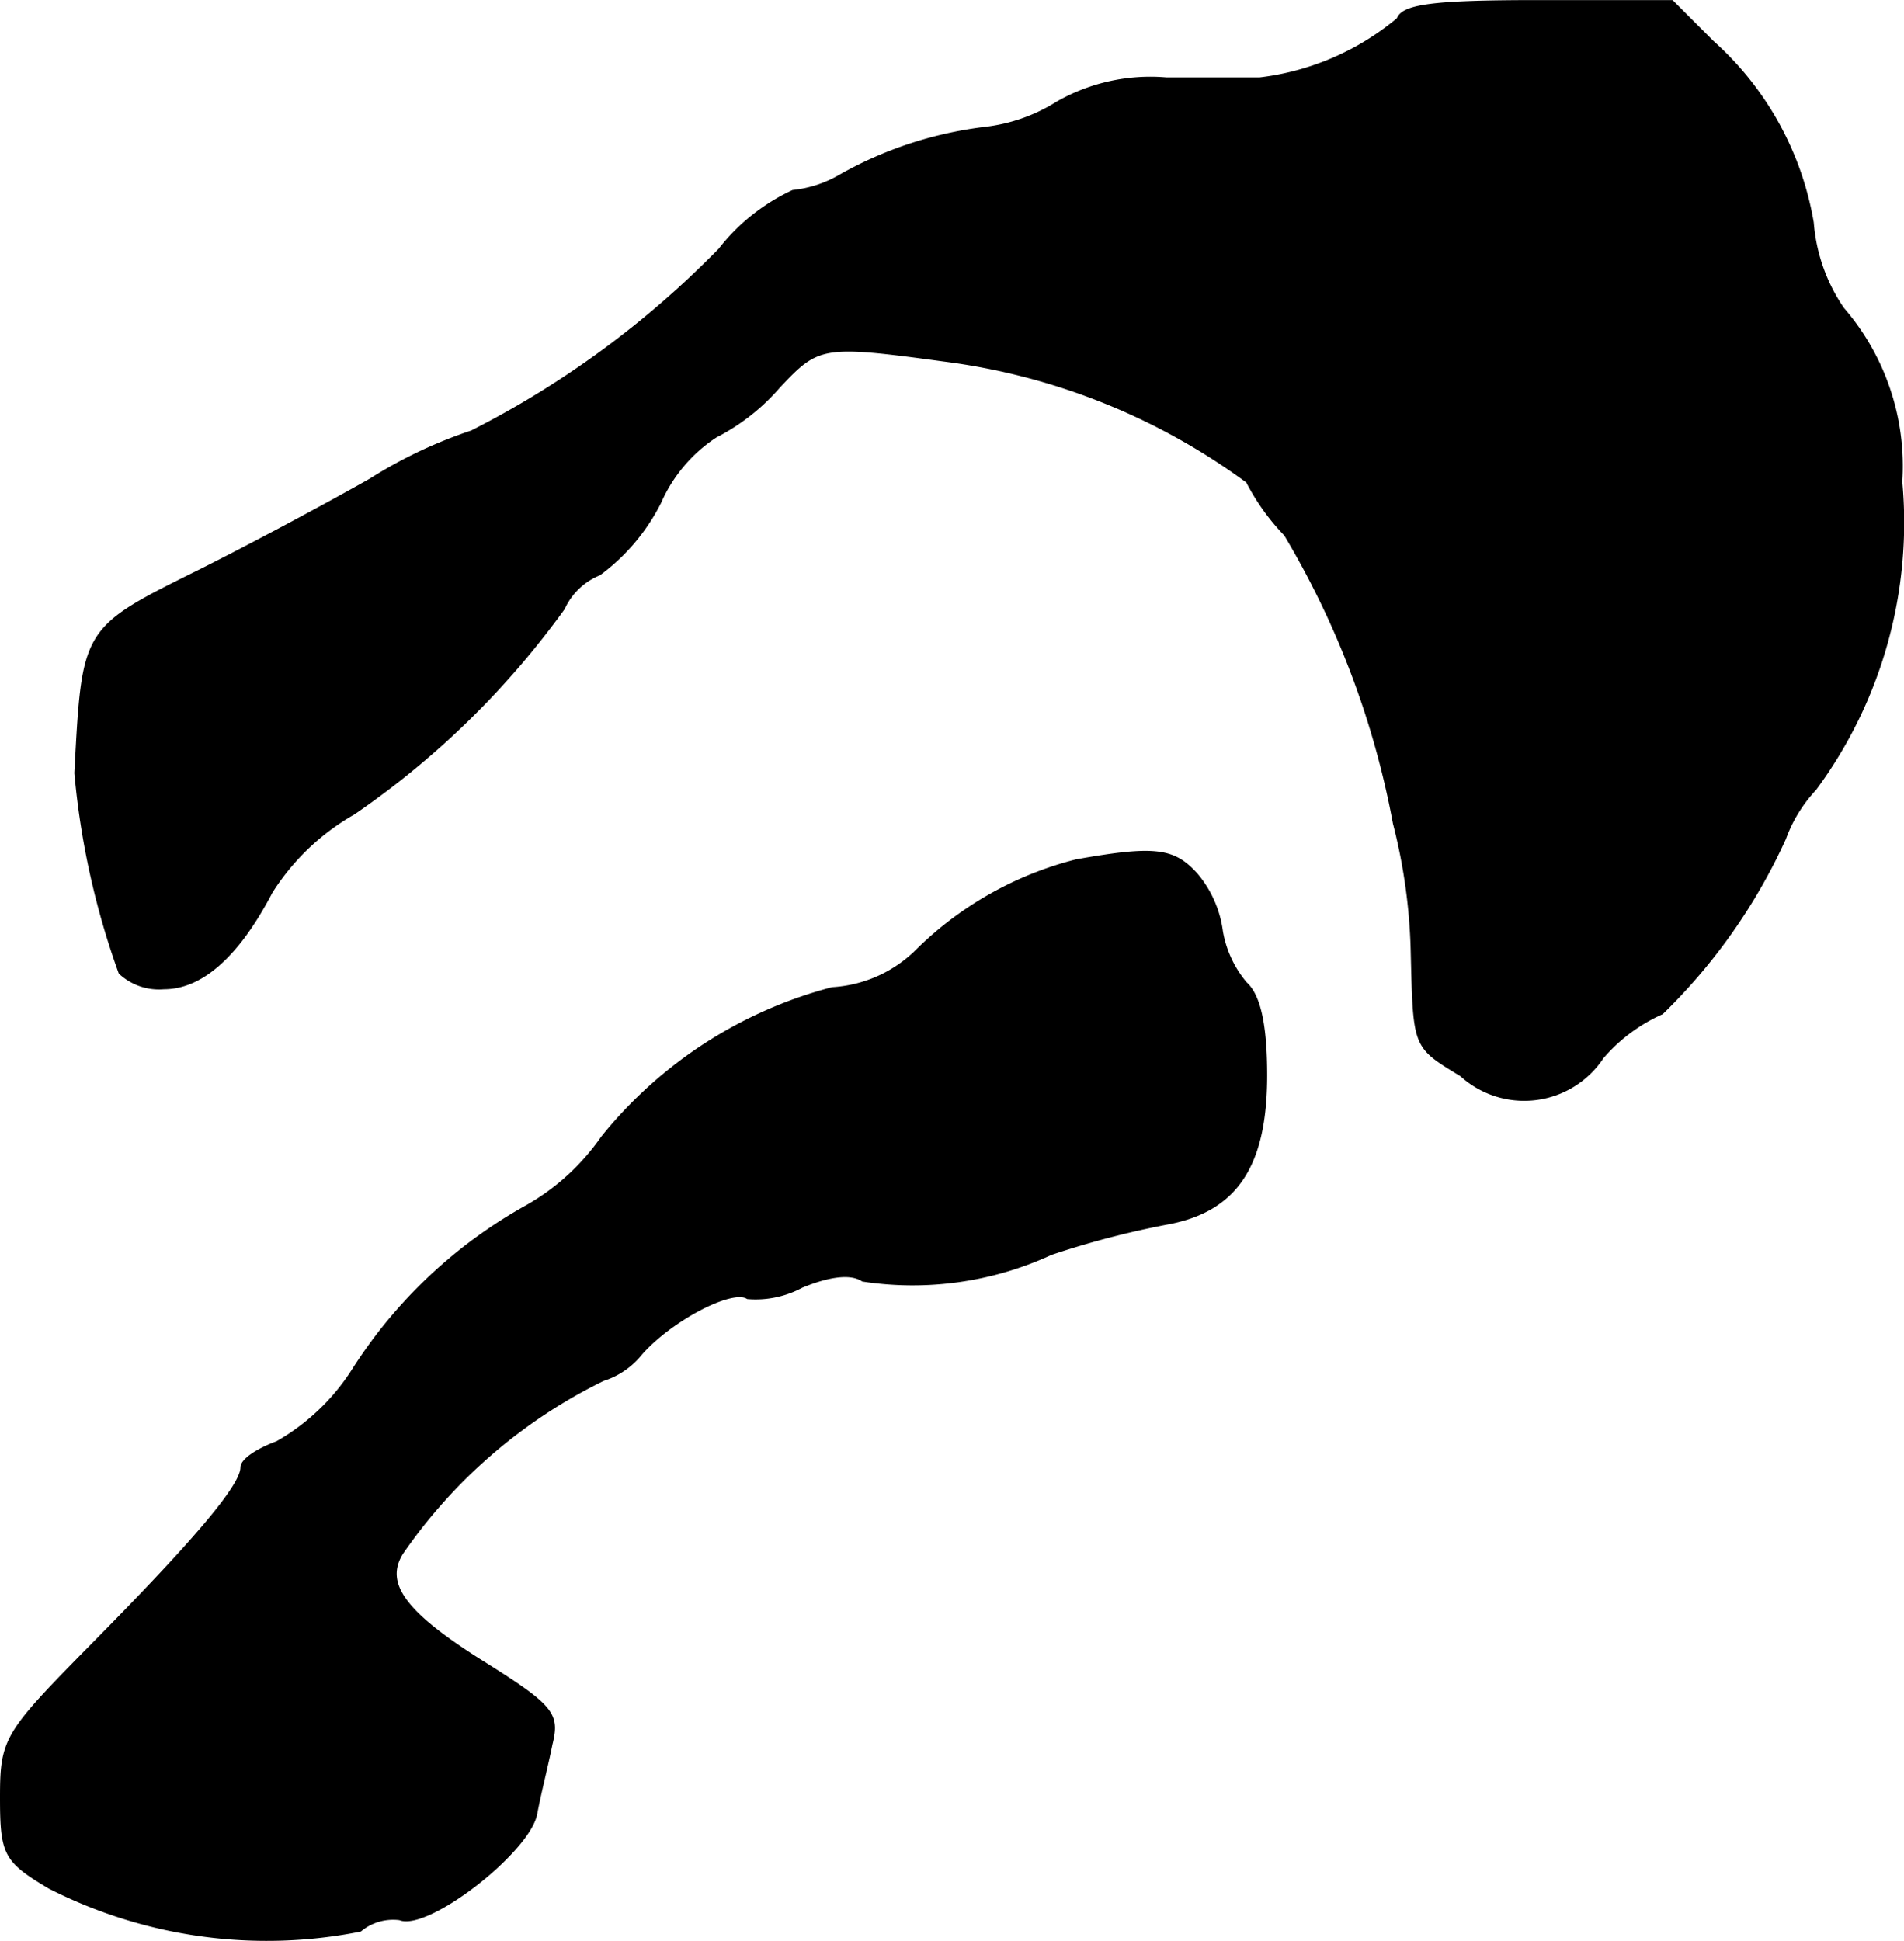
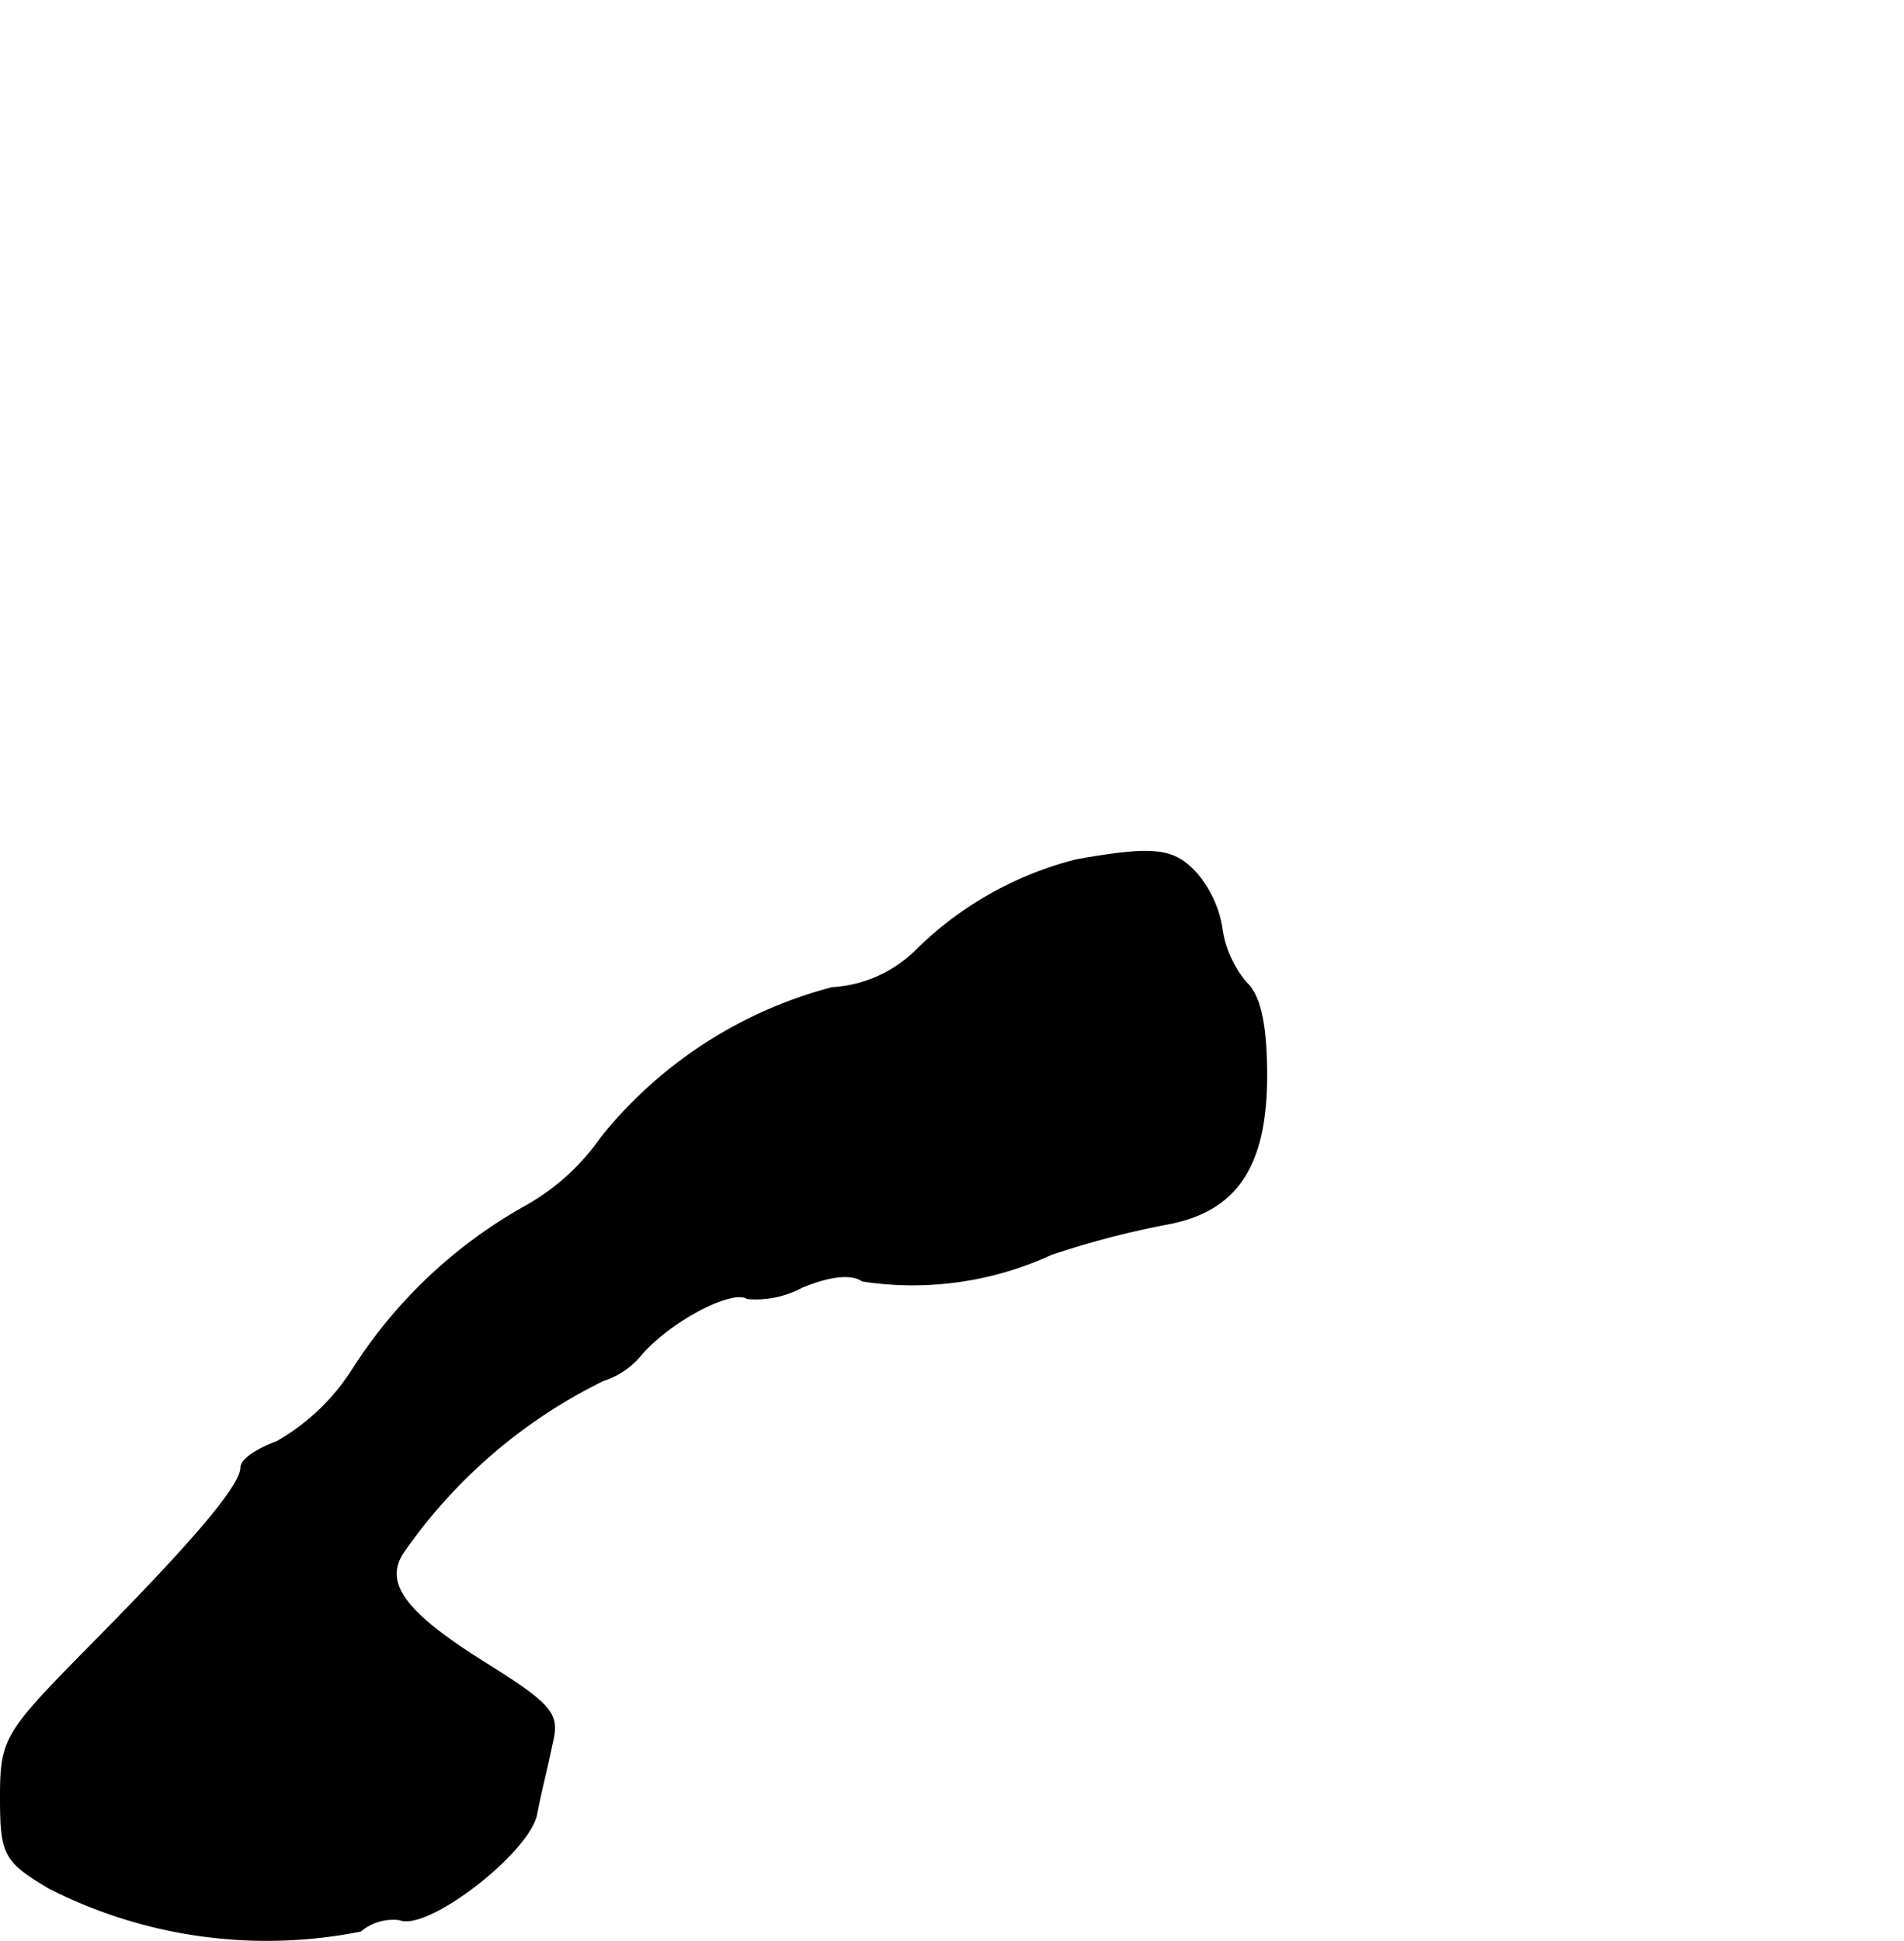
<svg xmlns="http://www.w3.org/2000/svg" version="1.1" width="3.216mm" height="3.278mm" viewBox="0 0 9.116 9.291">
  <defs>
    <style type="text/css">
      .a {
        stroke: #000;
        stroke-linecap: round;
        stroke-linejoin: round;
        stroke-width: 0.01px;
      }
    </style>
  </defs>
-   <path class="a" d="M6.692.09a1.264,1.264,0,0,1-.66.285H5.583a.9.9,0,0,0-.521.115.824.824,0,0,1-.339.121,1.86,1.86,0,0,0-.703.23.562.562,0,0,1-.224.073.957.957,0,0,0-.351.279,4.505,4.505,0,0,1-1.187.872,2.22,2.22,0,0,0-.485.23c-.224.127-.588.321-.818.436-.563.279-.557.273-.594.969a3.821,3.821,0,0,0,.212.957.276.276,0,0,0,.212.073c.182,0,.357-.157.515-.46a1.124,1.124,0,0,1,.394-.376,4.085,4.085,0,0,0,1.005-.981A.32.32,0,0,1,2.87,2.749a.968.968,0,0,0,.291-.345.725.725,0,0,1,.267-.315A1.006,1.006,0,0,0,3.73,1.852c.188-.2.206-.206.787-.127a3.114,3.114,0,0,1,1.454.581,1.074,1.074,0,0,0,.182.254,4.186,4.186,0,0,1,.521,1.381,2.706,2.706,0,0,1,.085.606c.012.472.006.46.236.6a.45.45,0,0,0,.678-.085.808.808,0,0,1,.285-.212,2.758,2.758,0,0,0,.588-.836.688.688,0,0,1,.145-.236,2.148,2.148,0,0,0,.412-1.472,1.154,1.154,0,0,0-.279-.83A.844.844,0,0,1,8.679,1.065,1.497,1.497,0,0,0,8.2.199L8.006.005h-.642C6.874.005,6.716.023,6.692.09Z" />
  <path class="a" d="M5.153,4.118a1.672,1.672,0,0,0-.775.442.627.627,0,0,1-.394.17A2.096,2.096,0,0,0,2.882,5.444a1.097,1.097,0,0,1-.357.327,2.324,2.324,0,0,0-.836.787,1.043,1.043,0,0,1-.363.345c-.097.036-.17.085-.17.121,0,.085-.212.339-.709.842-.424.43-.442.454-.442.739,0,.273.018.303.23.43a2.296,2.296,0,0,0,1.49.206.246.246,0,0,1,.188-.055c.133.055.618-.321.654-.503.018-.097.055-.242.073-.333.036-.145.012-.182-.327-.394-.376-.236-.478-.376-.388-.521a2.509,2.509,0,0,1,.963-.83A.378.378,0,0,0,3.07,6.48c.145-.164.436-.315.509-.267A.467.467,0,0,0,3.839,6.159c.133-.055.236-.067.291-.03a1.582,1.582,0,0,0,.902-.127A4.263,4.263,0,0,1,5.59,5.856c.327-.061.472-.273.472-.709,0-.236-.03-.382-.097-.442A.522.522,0,0,1,5.85,4.457a.529.529,0,0,0-.121-.273C5.62,4.063,5.529,4.051,5.153,4.118Z" />
</svg>